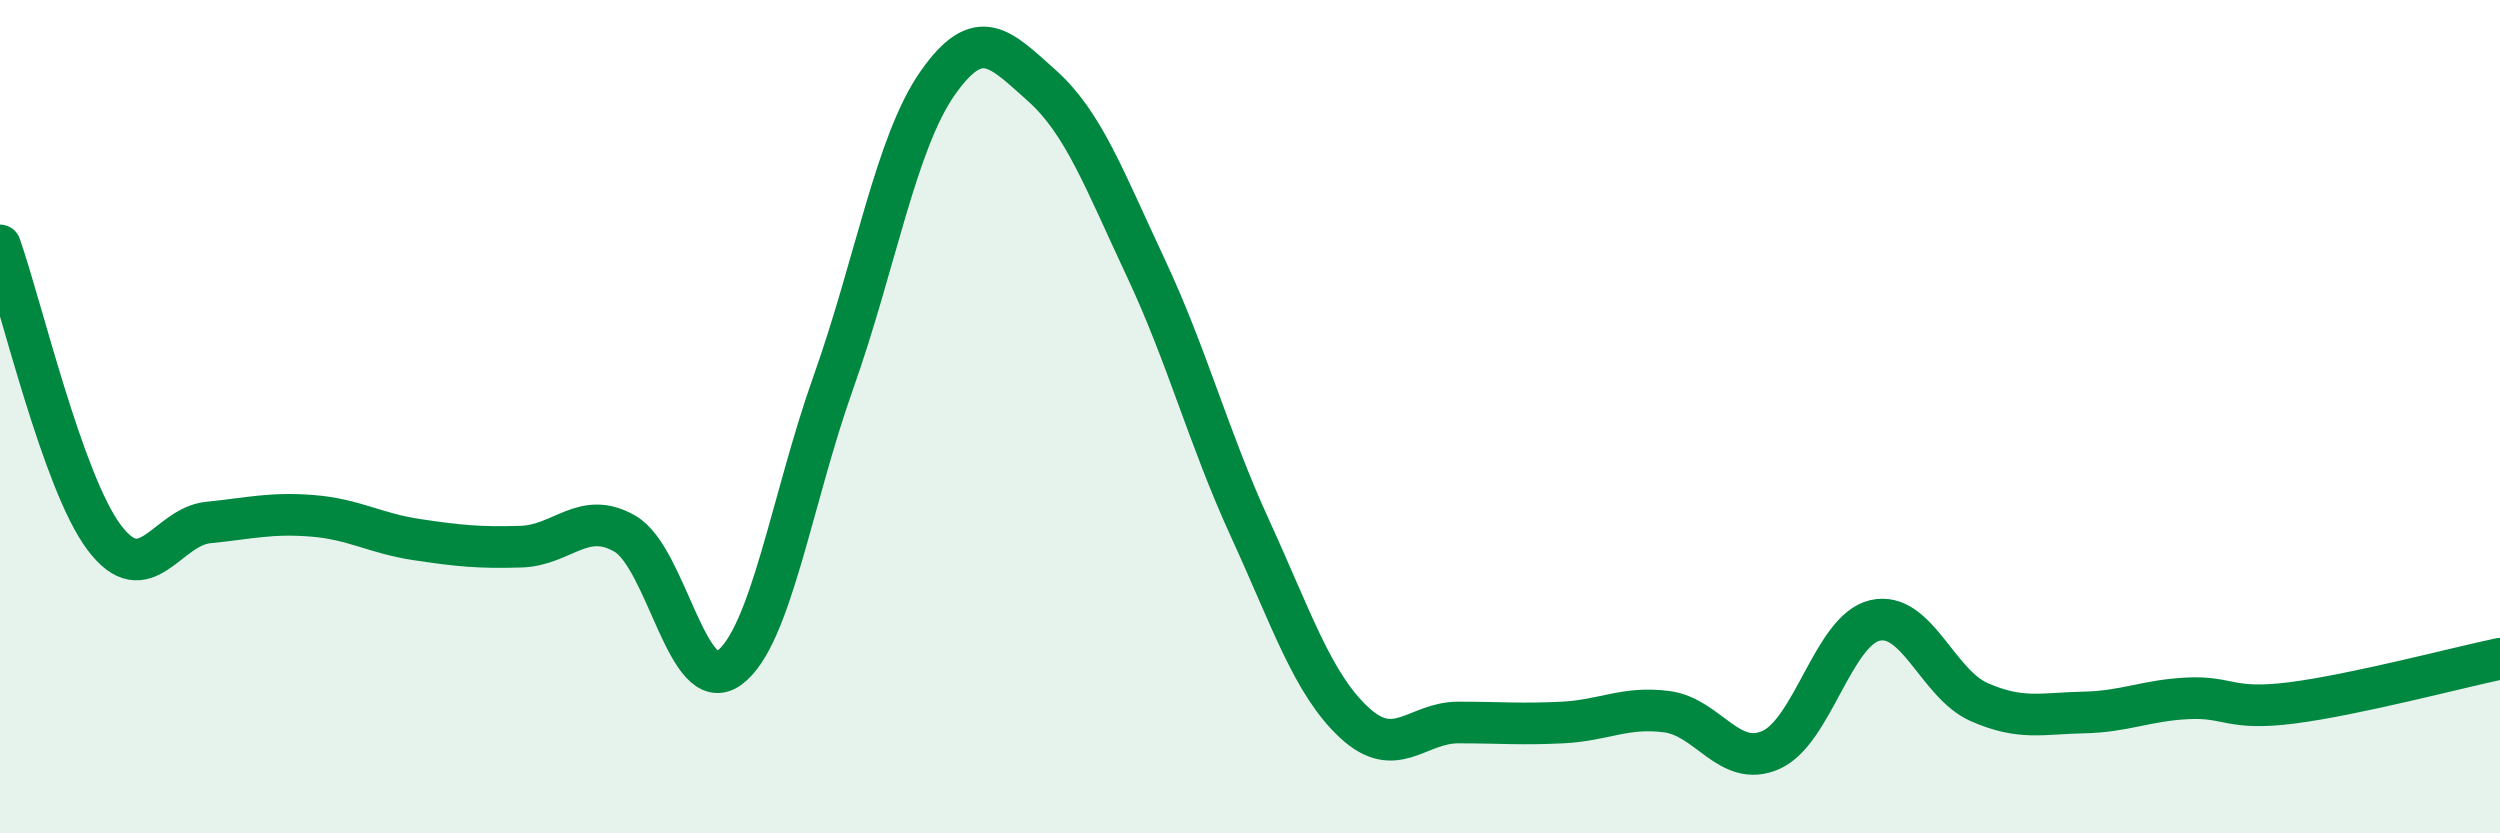
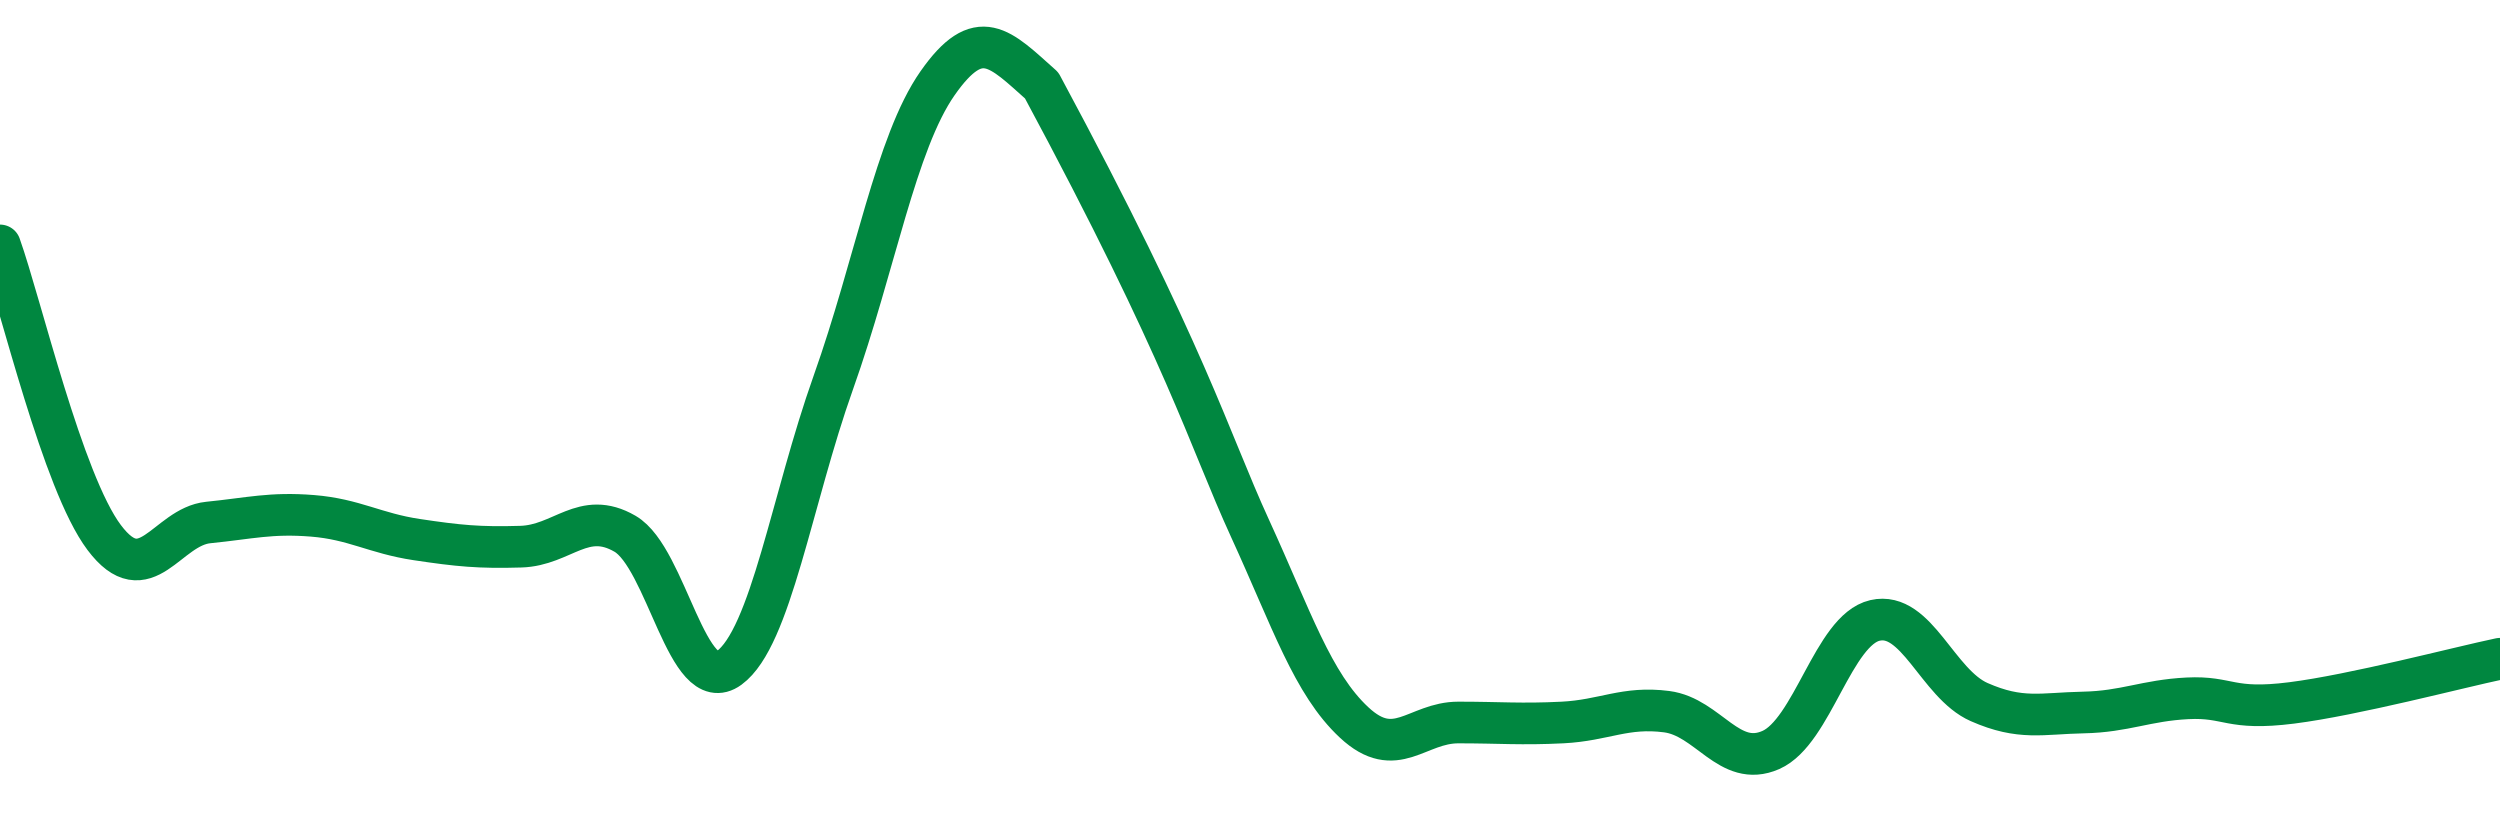
<svg xmlns="http://www.w3.org/2000/svg" width="60" height="20" viewBox="0 0 60 20">
-   <path d="M 0,5.89 C 0.5,7.29 1.5,11.57 2.5,12.9 C 3.5,14.23 4,12.64 5,12.54 C 6,12.44 6.5,12.3 7.5,12.38 C 8.5,12.46 9,12.8 10,12.95 C 11,13.1 11.5,13.15 12.5,13.12 C 13.5,13.09 14,12.23 15,12.81 C 16,13.39 16.5,16.76 17.5,16.03 C 18.5,15.3 19,11.99 20,9.18 C 21,6.37 21.5,3.43 22.5,2 C 23.5,0.57 24,1.16 25,2.05 C 26,2.94 26.5,4.3 27.5,6.43 C 28.5,8.56 29,10.5 30,12.68 C 31,14.86 31.5,16.41 32.5,17.34 C 33.5,18.27 34,17.34 35,17.34 C 36,17.34 36.5,17.39 37.5,17.34 C 38.5,17.29 39,16.95 40,17.08 C 41,17.21 41.5,18.44 42.5,18 C 43.5,17.56 44,15.12 45,14.89 C 46,14.66 46.5,16.41 47.5,16.85 C 48.5,17.29 49,17.12 50,17.1 C 51,17.08 51.5,16.81 52.5,16.76 C 53.5,16.71 53.5,17.06 55,16.87 C 56.5,16.68 59,16.02 60,15.81L60 20L0 20Z" fill="#008740" opacity="0.1" stroke-linecap="round" stroke-linejoin="round" />
-   <path d="M 0,5.89 C 0.5,7.29 1.5,11.57 2.5,12.9 C 3.5,14.23 4,12.64 5,12.54 C 6,12.44 6.5,12.3 7.5,12.38 C 8.5,12.46 9,12.8 10,12.95 C 11,13.1 11.5,13.15 12.5,13.12 C 13.5,13.09 14,12.23 15,12.81 C 16,13.39 16.5,16.76 17.5,16.03 C 18.5,15.3 19,11.99 20,9.18 C 21,6.37 21.5,3.43 22.5,2 C 23.5,0.57 24,1.16 25,2.05 C 26,2.94 26.5,4.3 27.5,6.43 C 28.5,8.56 29,10.5 30,12.68 C 31,14.86 31.5,16.41 32.5,17.34 C 33.5,18.27 34,17.34 35,17.34 C 36,17.34 36.5,17.39 37.5,17.34 C 38.5,17.29 39,16.95 40,17.08 C 41,17.21 41.5,18.44 42.5,18 C 43.5,17.56 44,15.12 45,14.89 C 46,14.66 46.5,16.41 47.5,16.85 C 48.5,17.29 49,17.12 50,17.1 C 51,17.08 51.5,16.81 52.5,16.76 C 53.5,16.71 53.5,17.06 55,16.87 C 56.5,16.68 59,16.02 60,15.81" stroke="#008740" stroke-width="1" fill="none" stroke-linecap="round" stroke-linejoin="round" />
+   <path d="M 0,5.89 C 0.5,7.29 1.5,11.57 2.5,12.9 C 3.5,14.23 4,12.64 5,12.54 C 6,12.44 6.5,12.3 7.5,12.38 C 8.5,12.46 9,12.8 10,12.95 C 11,13.1 11.5,13.15 12.5,13.12 C 13.5,13.09 14,12.23 15,12.81 C 16,13.39 16.5,16.76 17.5,16.03 C 18.5,15.3 19,11.99 20,9.18 C 21,6.37 21.5,3.43 22.5,2 C 23.5,0.57 24,1.16 25,2.05 C 28.5,8.56 29,10.5 30,12.68 C 31,14.86 31.5,16.41 32.5,17.34 C 33.5,18.27 34,17.34 35,17.34 C 36,17.34 36.5,17.39 37.5,17.34 C 38.5,17.29 39,16.95 40,17.08 C 41,17.21 41.5,18.44 42.5,18 C 43.5,17.56 44,15.12 45,14.89 C 46,14.66 46.5,16.41 47.5,16.85 C 48.5,17.29 49,17.12 50,17.1 C 51,17.08 51.5,16.81 52.5,16.76 C 53.5,16.71 53.5,17.06 55,16.87 C 56.5,16.68 59,16.02 60,15.81" stroke="#008740" stroke-width="1" fill="none" stroke-linecap="round" stroke-linejoin="round" />
</svg>